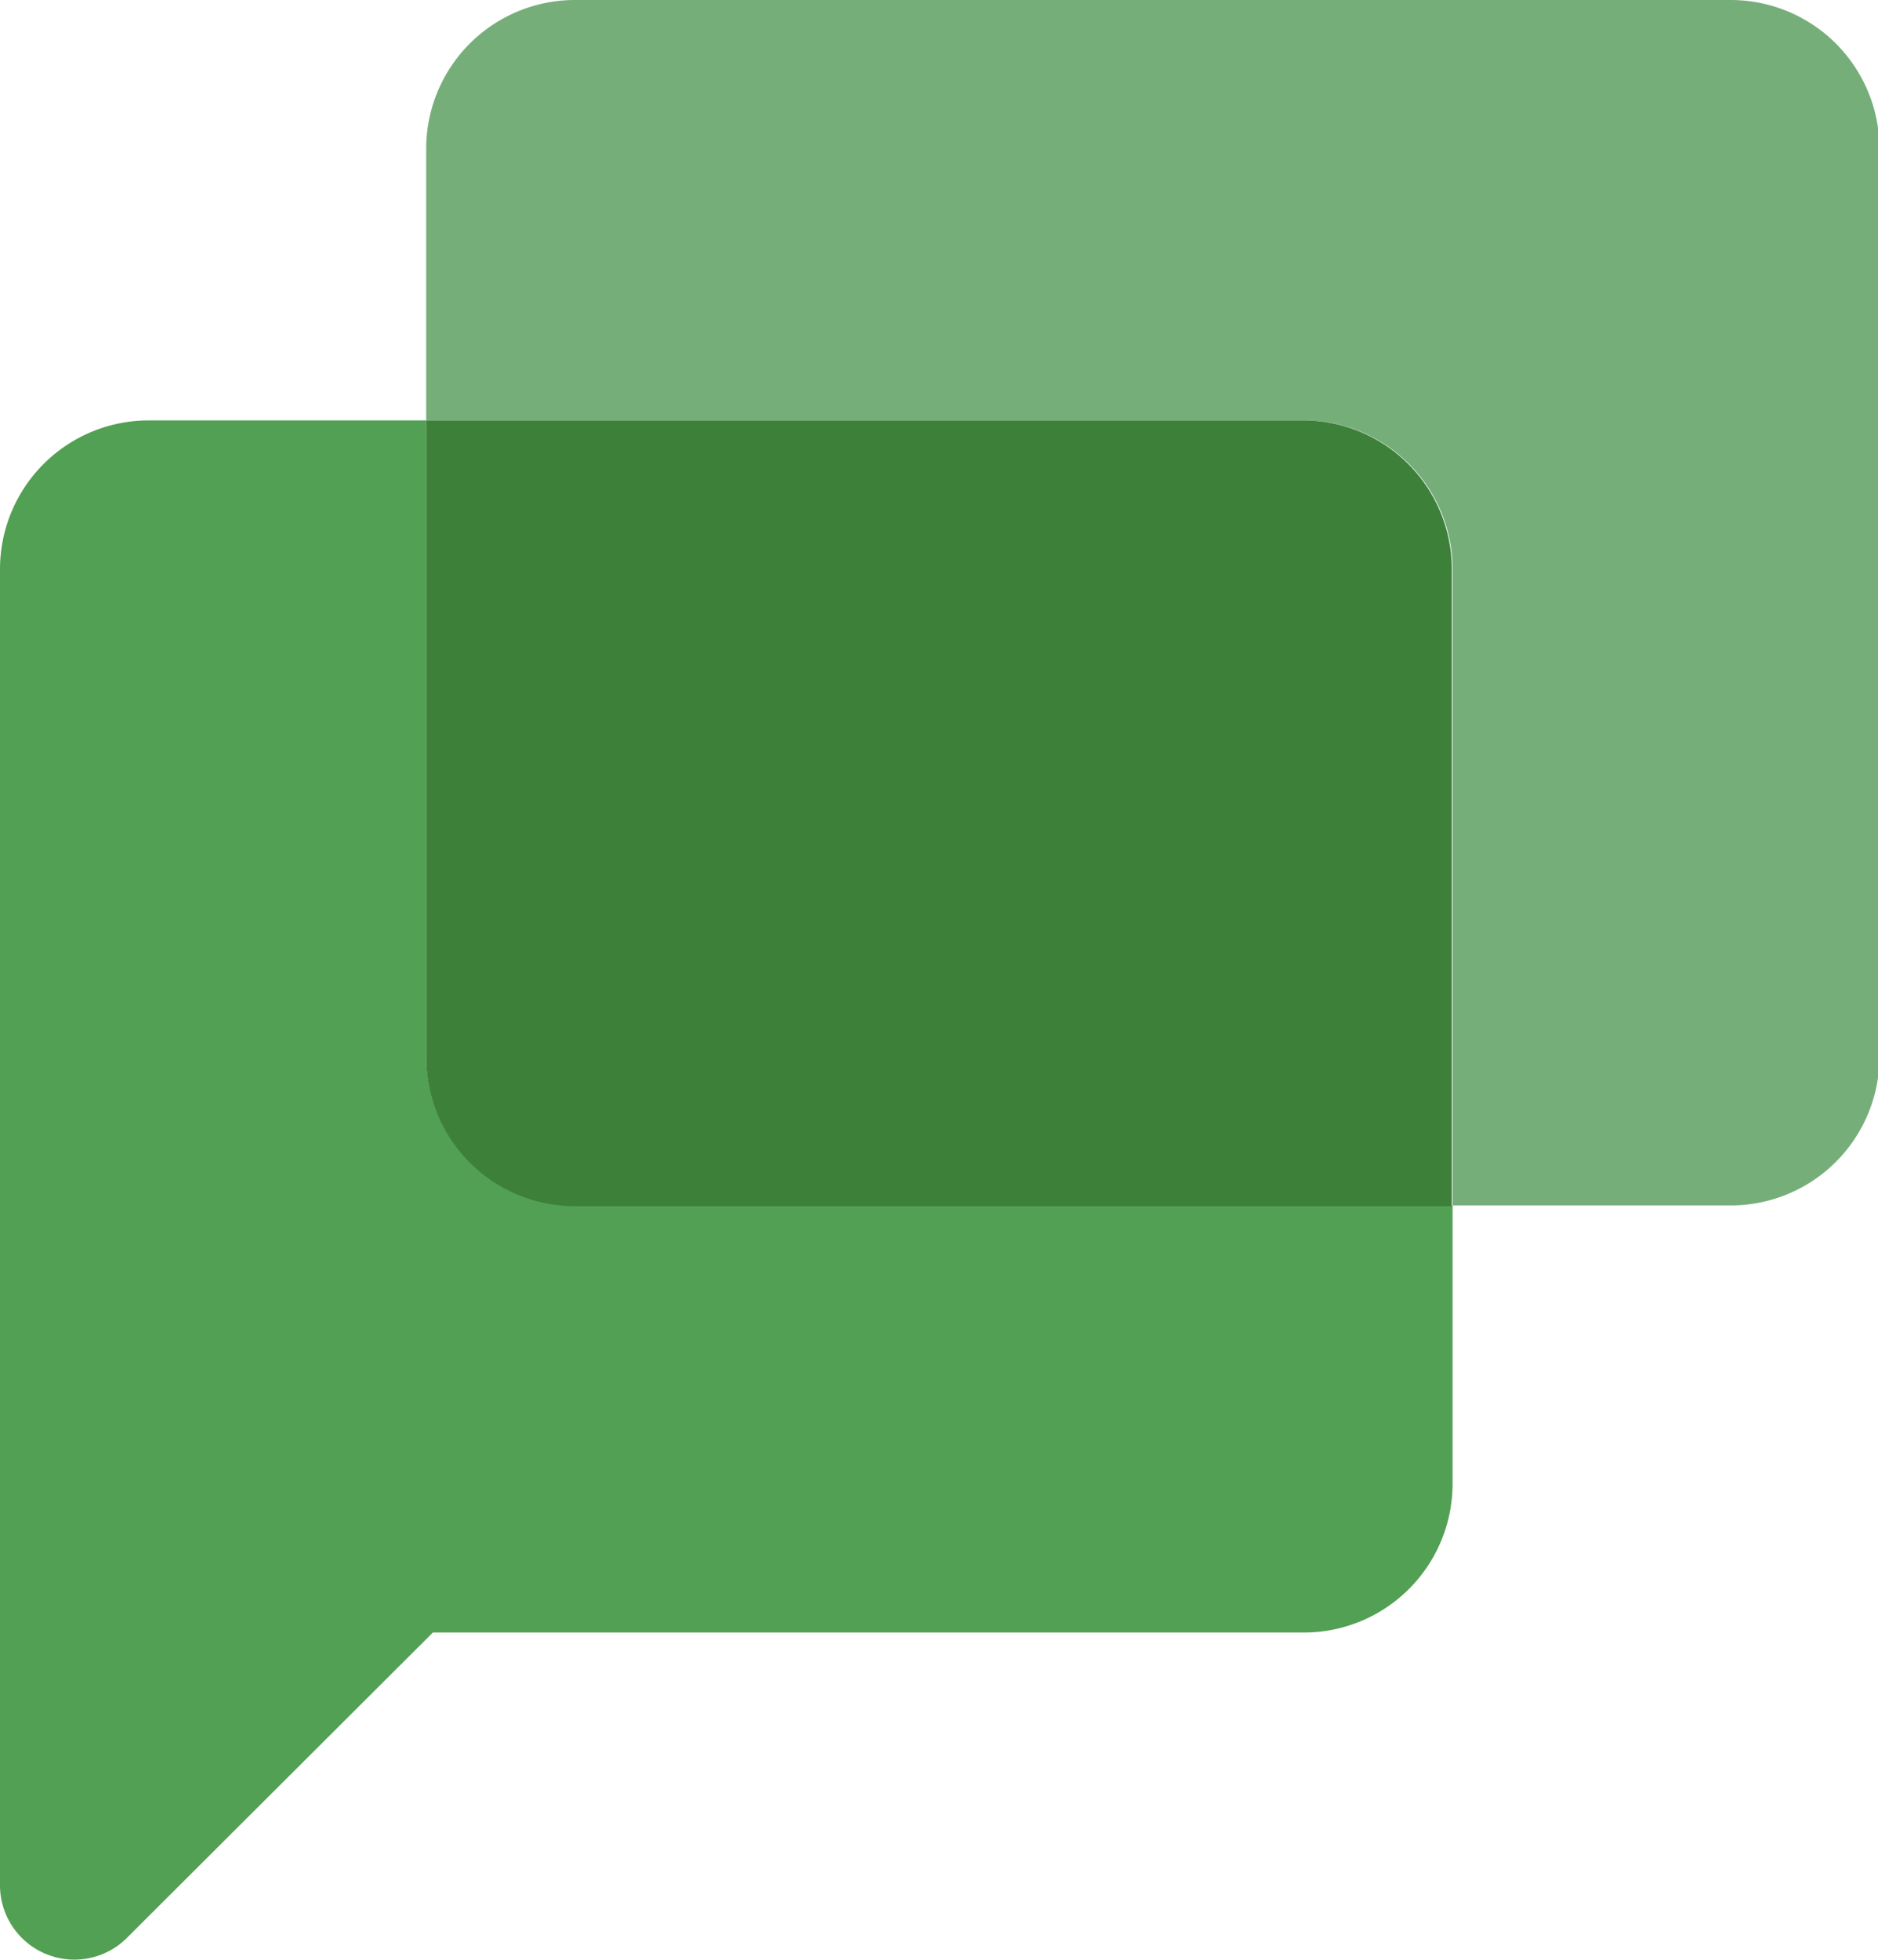
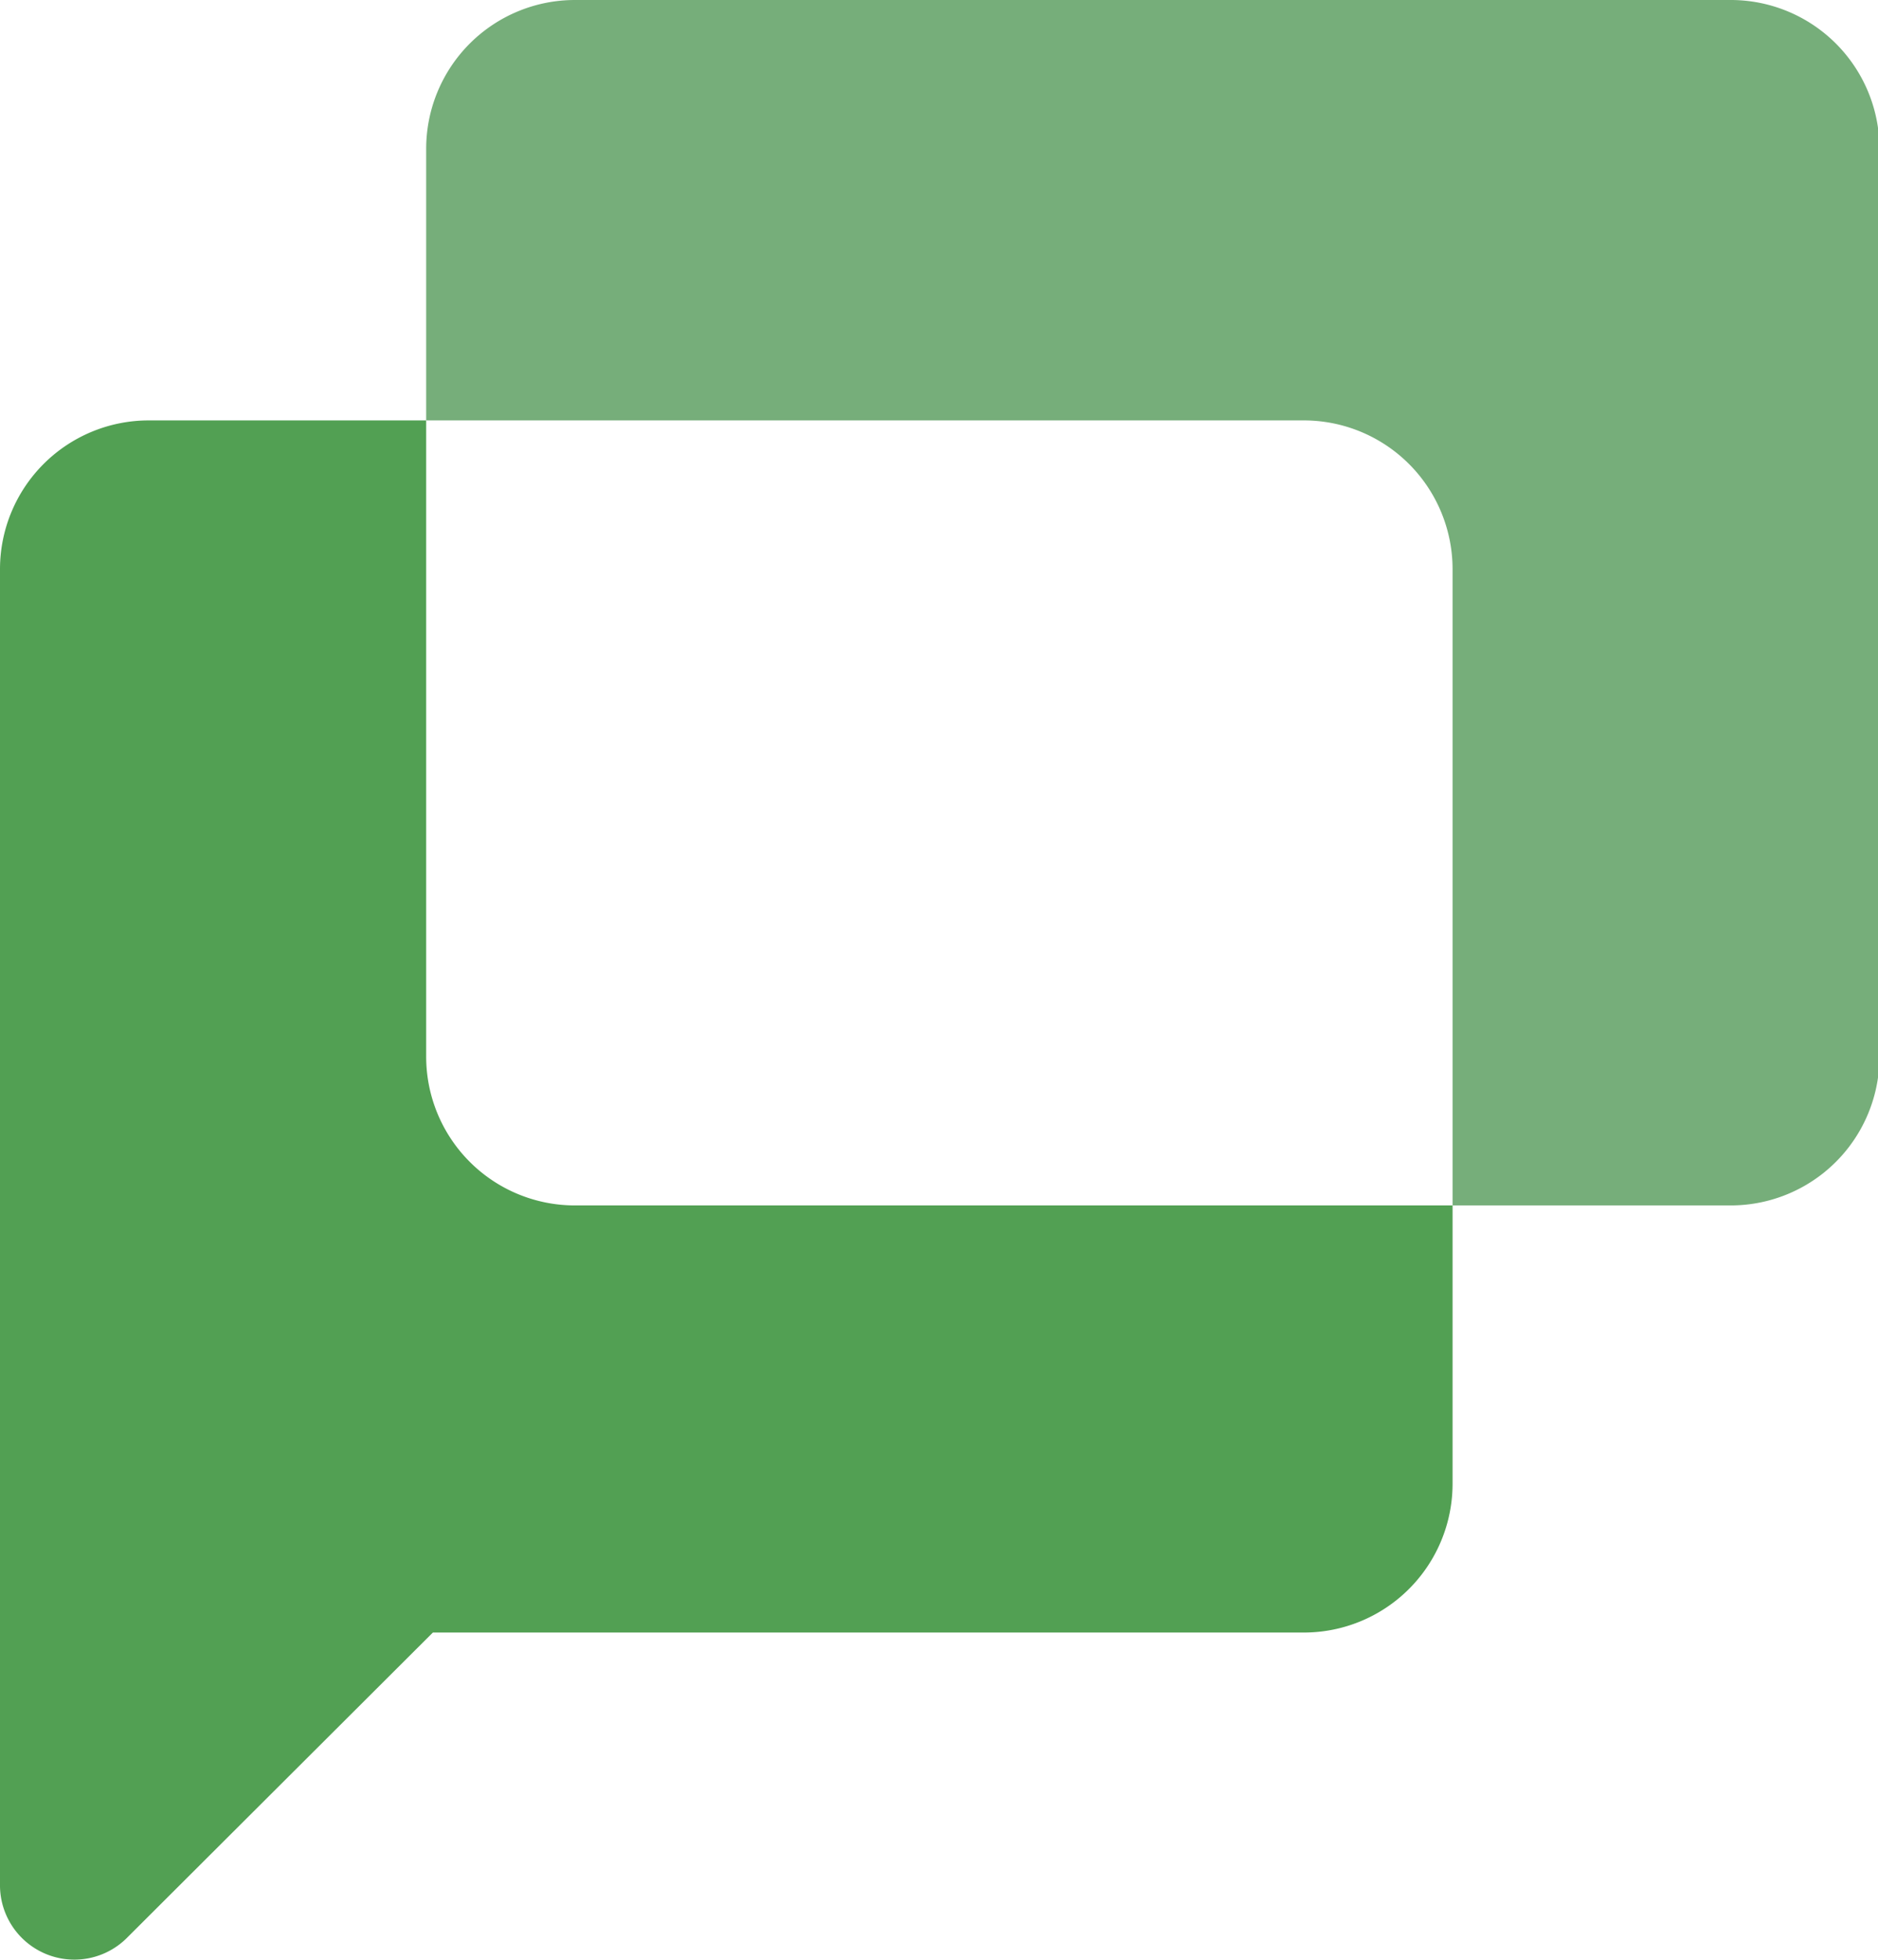
<svg xmlns="http://www.w3.org/2000/svg" viewBox="0 0 25.25 26.34">
  <g id="Capa_2" data-name="Capa 2">
    <g id="Wireframe_2" data-name="Wireframe 2">
      <g>
        <path d="M5.73,14.21V5.65H2a2,2,0,0,0-2,2v17.7a1,1,0,0,0,1.7.7l4.12-4.11H17.53a2,2,0,0,0,2-2V16.2H7.73A2,2,0,0,1,5.73,14.21Z" style="fill: #52a053" />
        <path d="M23.26,0H7.73a2,2,0,0,0-2,2V5.65h11.8a2,2,0,0,1,2,2V16.2h3.74a2,2,0,0,0,2-2V2A2,2,0,0,0,23.26,0Z" style="fill: #76ae7a" />
-         <path d="M17.53,5.65H5.73v8.56a2,2,0,0,0,2,2H19.52V7.64A2,2,0,0,0,17.53,5.65Z" style="fill: #3d8039" />
      </g>
    </g>
  </g>
</svg>